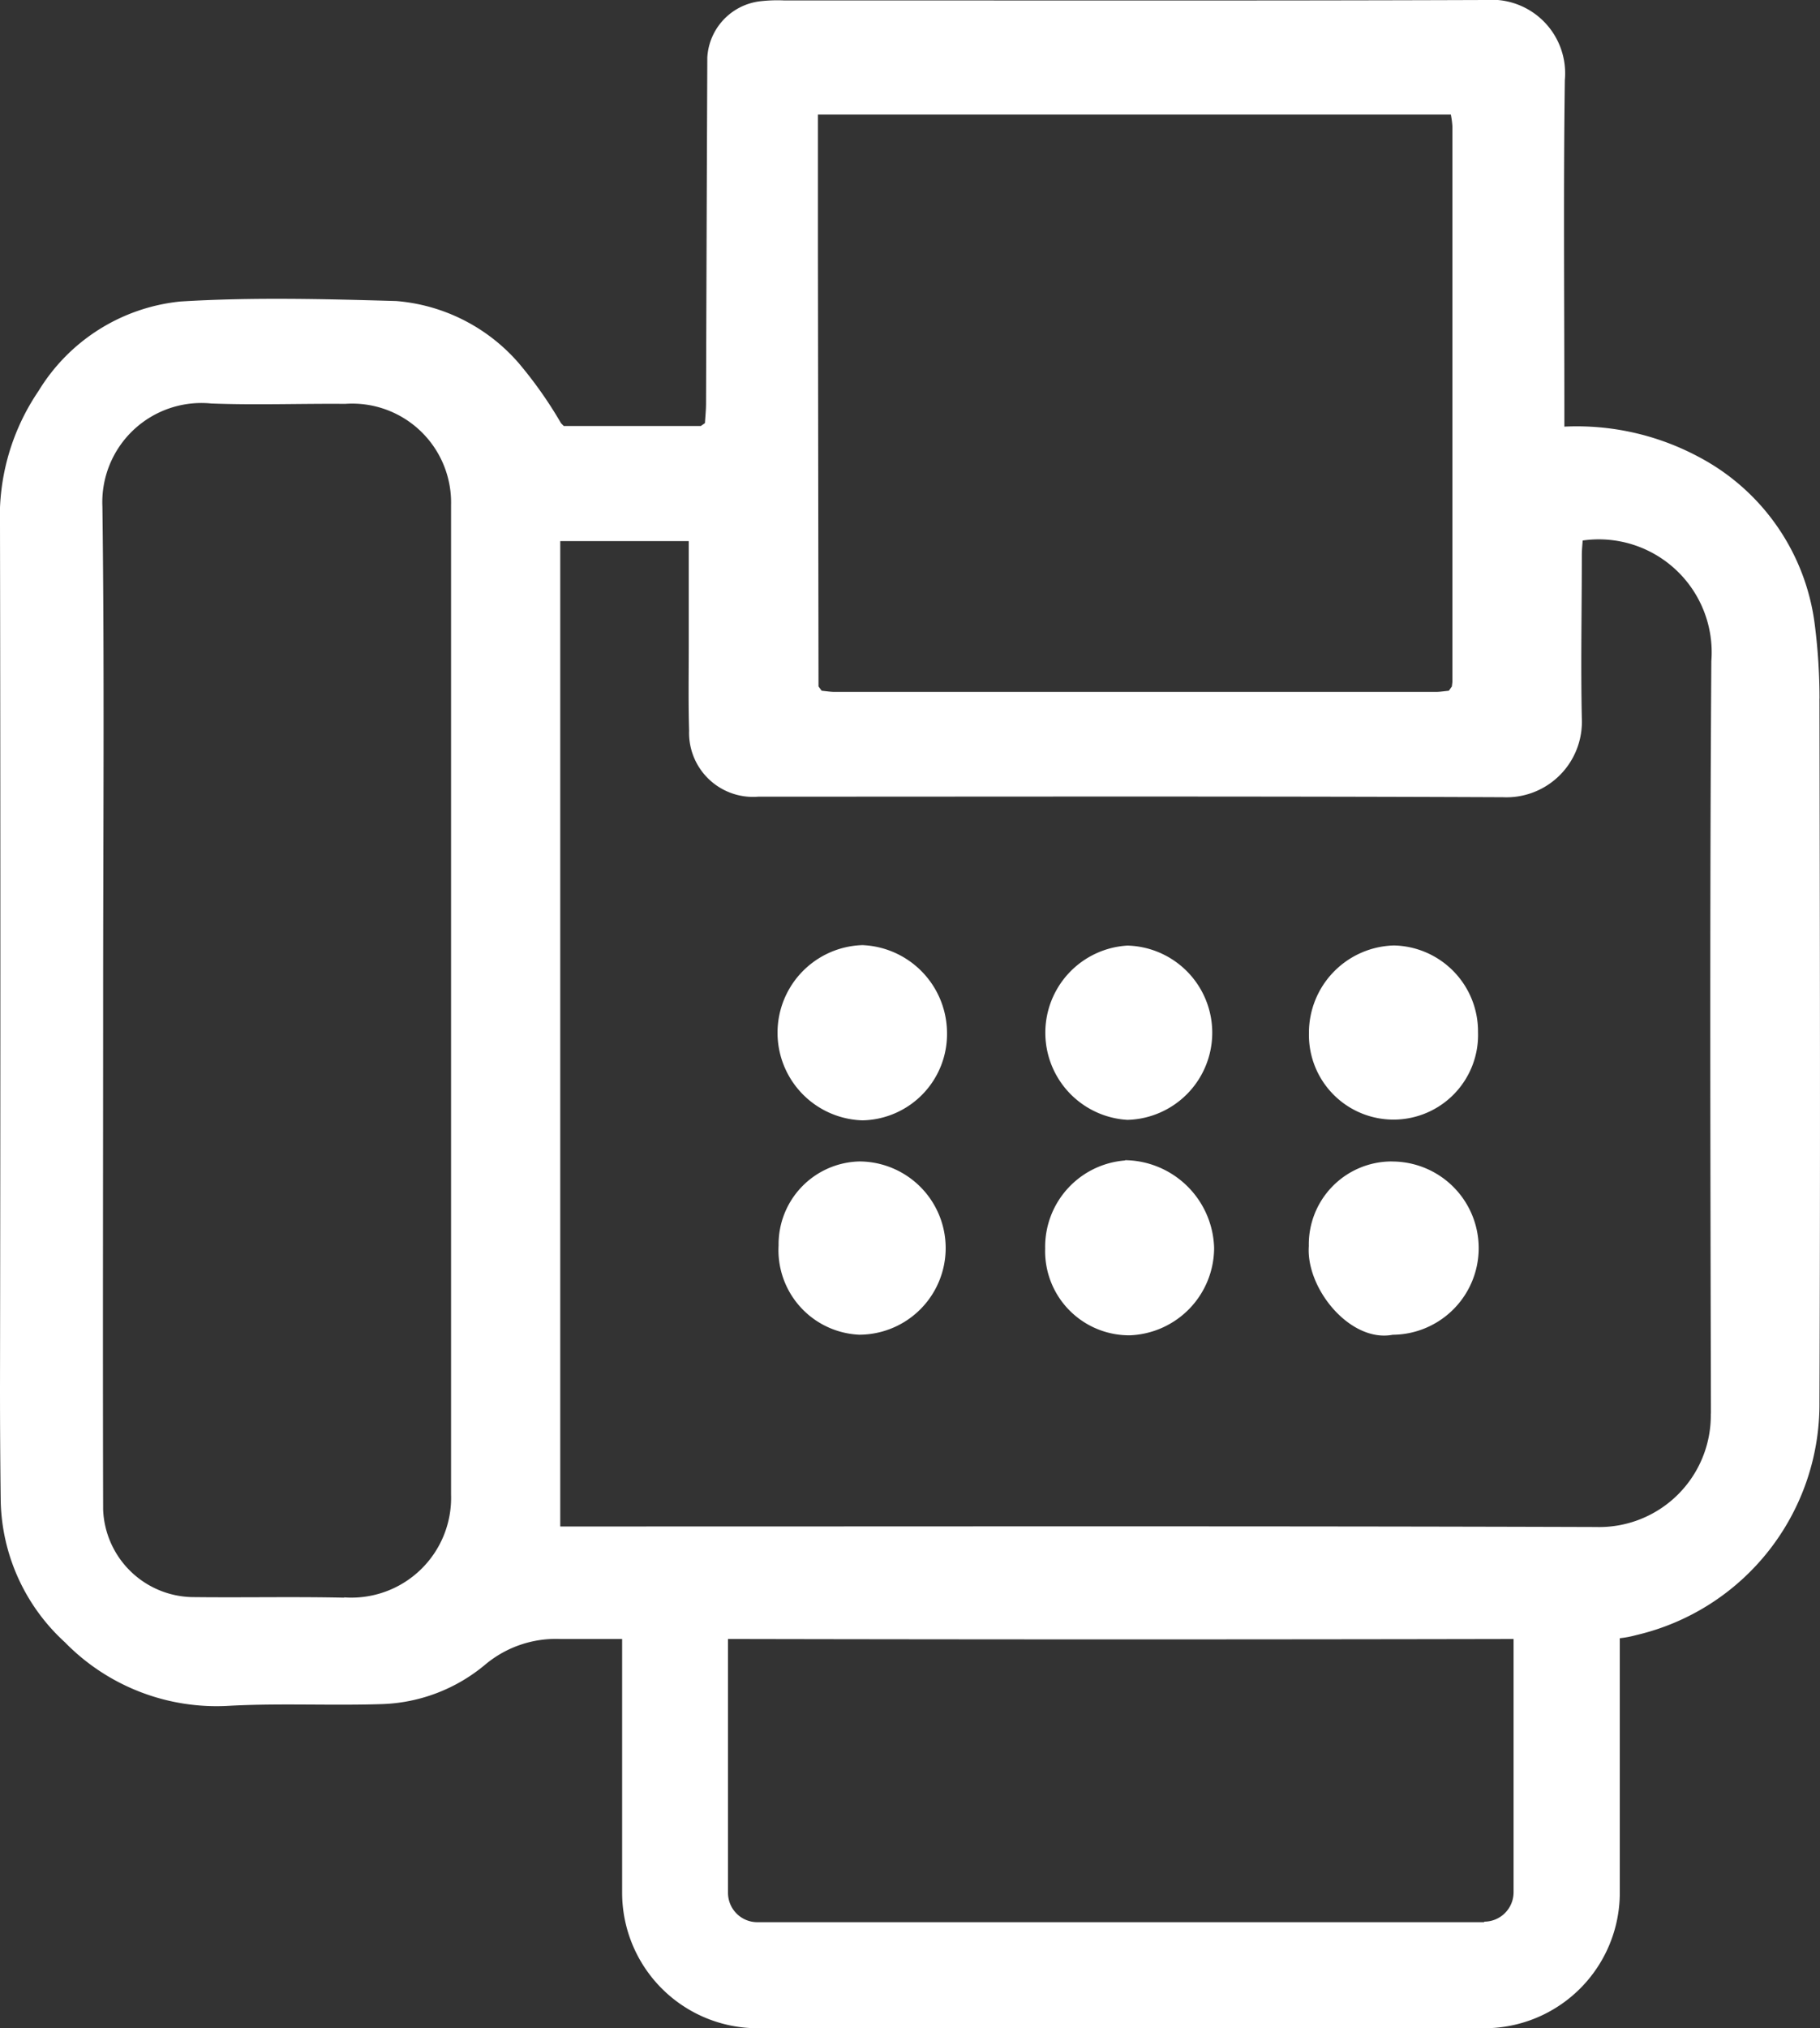
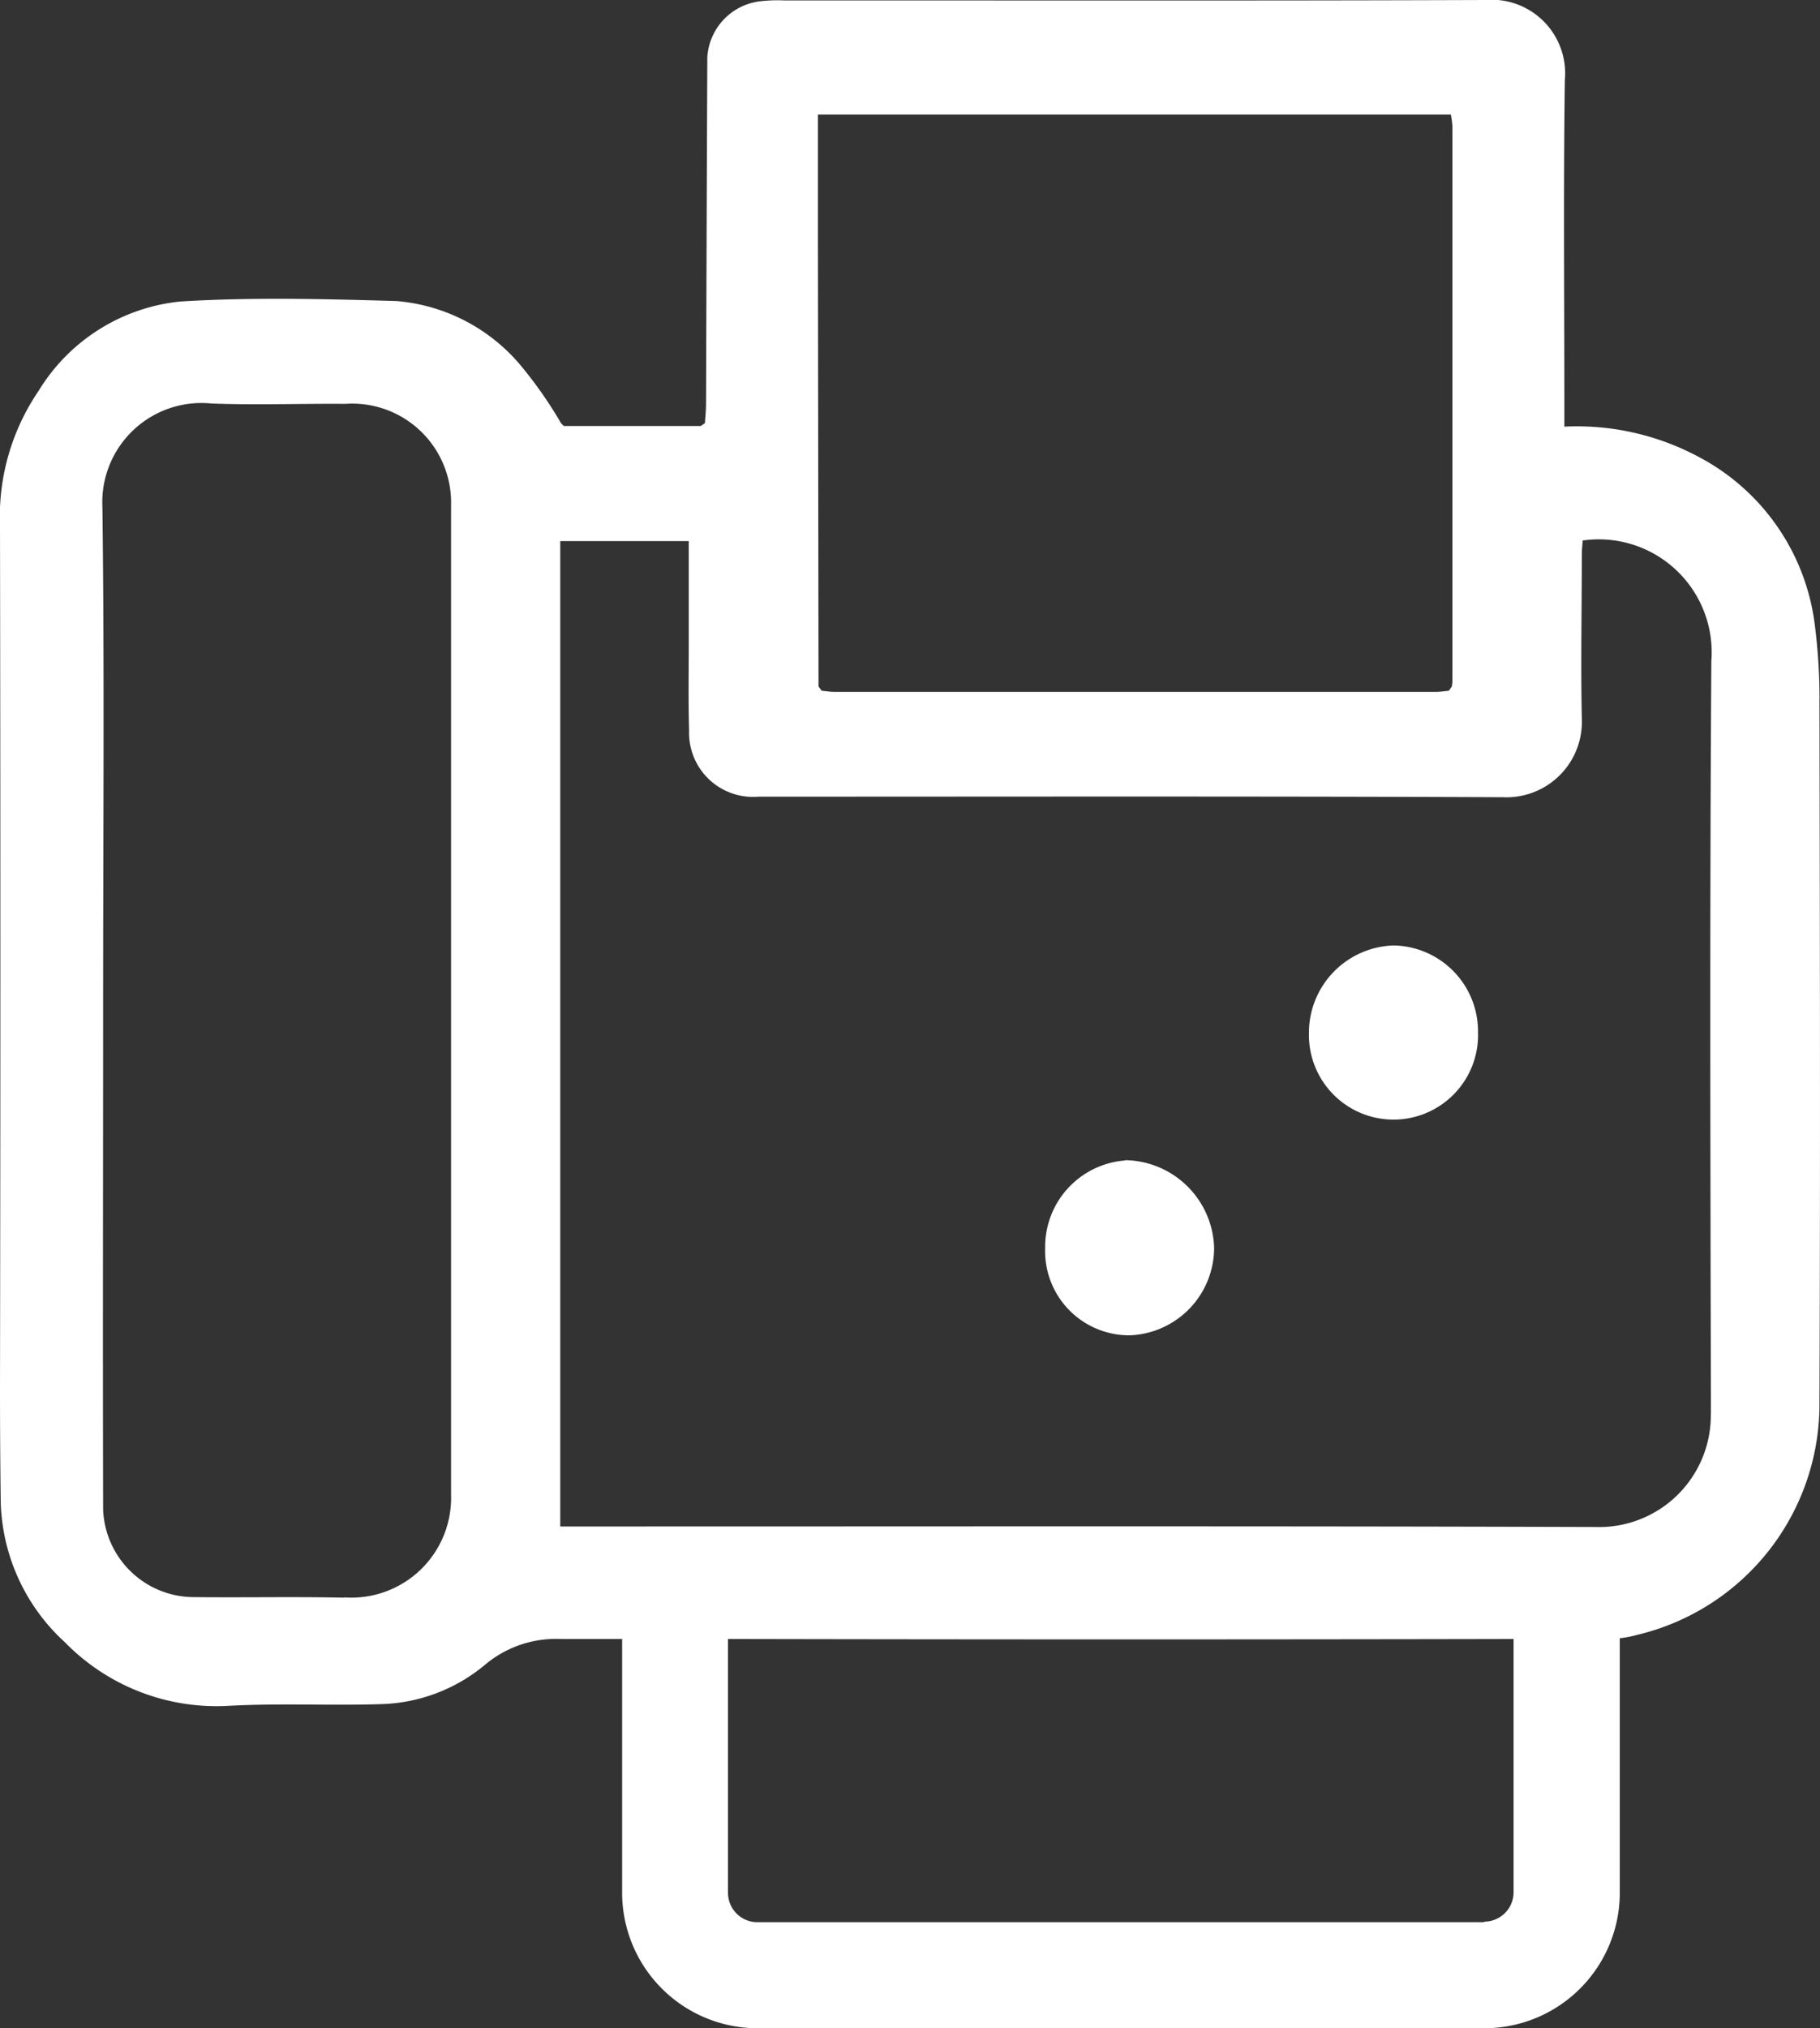
<svg xmlns="http://www.w3.org/2000/svg" id="Group_116" data-name="Group 116" width="30" height="33.412" viewBox="0 0 30 33.412">
  <rect x="0" y="0" width="30" height="33.412" fill="#333333" stroke="none" />
  <g id="Group_117" data-name="Group 117">
    <path id="Path_16867" data-name="Path 16867" d="M29.992,11.507a9.631,9.631,0,0,0-.076-1.2,3.633,3.633,0,0,0-1.93-2.788,4.258,4.258,0,0,0-2.2-.491V6.7c0-1.794-.017-3.587.008-5.381A1.212,1.212,0,0,0,24.485,0c-3.854.014-7.708.006-11.561.007a2.506,2.506,0,0,0-.386.013.989.989,0,0,0-.879.926q-.012,2.852-.021,5.7c0,.108-.012.216-.018.324l-.068.048-2.259,0-.045-.046a6.9,6.9,0,0,0-.7-.993,2.991,2.991,0,0,0-2.017-1.02c-1.186-.034-2.377-.065-3.56.008A3.1,3.1,0,0,0,.635,6.441,3.678,3.678,0,0,0,0,8.66q.012,7.1,0,14.21,0,.936.012,1.873a3.24,3.24,0,0,0,1.057,2.31A3.494,3.494,0,0,0,3.782,28.1c.84-.045,1.684,0,2.525-.028a2.791,2.791,0,0,0,1.686-.646A1.813,1.813,0,0,1,9.24,27l1.015,0v4.181a2.233,2.233,0,0,0,2.231,2.231h11.98A2.233,2.233,0,0,0,26.7,31.181V26.987a1.7,1.7,0,0,0,.269-.051A3.907,3.907,0,0,0,29.991,23.1c.016-3.864.007-7.729,0-11.594M5.673,26.319c-.822-.018-1.645,0-2.467-.009A1.5,1.5,0,0,1,1.7,24.868c-.007-2.795,0-5.589,0-8.384h0c0-2.712.023-5.425-.012-8.137a1.634,1.634,0,0,1,1.795-1.7c.735.028,1.471,0,2.207.006A1.63,1.63,0,0,1,7.435,8.32q0,8.152,0,16.3a1.644,1.644,0,0,1-1.765,1.694M13.487,1.887H23.915a1.453,1.453,0,0,1,.026.2q0,4.564,0,9.127c0,.031-.006.063-.009.094l-.05.071c-.073.007-.146.019-.219.019h-9.9c-.073,0-.146-.012-.219-.019l-.052-.071q-.005-3.644-.01-7.288c0-.705,0-1.411,0-2.132M24.465,31.665H12.485A.484.484,0,0,1,12,31.181V27h.149q6.4.013,12.8,0v4.172a.484.484,0,0,1-.484.484M28.2,23.286a1.84,1.84,0,0,1-1.895,1.869c-5.565-.018-11.13-.008-16.695-.009H9.235V8.914h2.118c0,.583,0,1.157,0,1.732,0,.464-.008.928.006,1.391A1.054,1.054,0,0,0,12.5,13.124c4.091,0,8.183-.009,12.274.009a1.244,1.244,0,0,0,1.3-1.3c-.019-.9,0-1.793,0-2.69,0-.081.009-.161.014-.239a1.861,1.861,0,0,1,2.121,1.985c-.028,4.133-.016,8.267-.007,12.4" transform="translate(0 0)" fill="#fff" />
-     <path id="Path_16868" data-name="Path 16868" d="M167.093,200.782a1.444,1.444,0,0,0-.012,2.887,1.422,1.422,0,0,0,1.393-1.449,1.453,1.453,0,0,0-1.382-1.437" transform="translate(-152.864 -185.213)" fill="#fff" />
    <path id="Path_16869" data-name="Path 16869" d="M280.158,200.851a1.439,1.439,0,0,0-1.4,1.45,1.394,1.394,0,1,0,2.787-.022,1.416,1.416,0,0,0-1.383-1.428" transform="translate(-257.182 -185.276)" fill="#fff" />
-     <path id="Path_16870" data-name="Path 16870" d="M167.1,246.7a1.365,1.365,0,0,0-1.332,1.382,1.394,1.394,0,0,0,1.327,1.472,1.427,1.427,0,1,0,0-2.854" transform="translate(-152.934 -227.567)" fill="#fff" />
-     <path id="Path_16871" data-name="Path 16871" d="M223.9,200.862a1.438,1.438,0,0,0,0,2.871,1.436,1.436,0,0,0,0-2.871" transform="translate(-205.316 -185.285)" fill="#fff" />
    <path id="Path_16872" data-name="Path 16872" d="M223.843,246.549A1.427,1.427,0,0,0,222.527,248a1.386,1.386,0,0,0,1.4,1.429,1.445,1.445,0,0,0,1.385-1.44,1.488,1.488,0,0,0-1.465-1.445" transform="translate(-205.299 -227.432)" fill="#fff" />
-     <path id="Path_16873" data-name="Path 16873" d="M280.117,246.7a1.367,1.367,0,0,0-1.363,1.395c-.049.7.684,1.594,1.383,1.46a1.427,1.427,0,0,0-.02-2.854" transform="translate(-257.18 -227.567)" fill="#fff" />
  </g>
</svg>